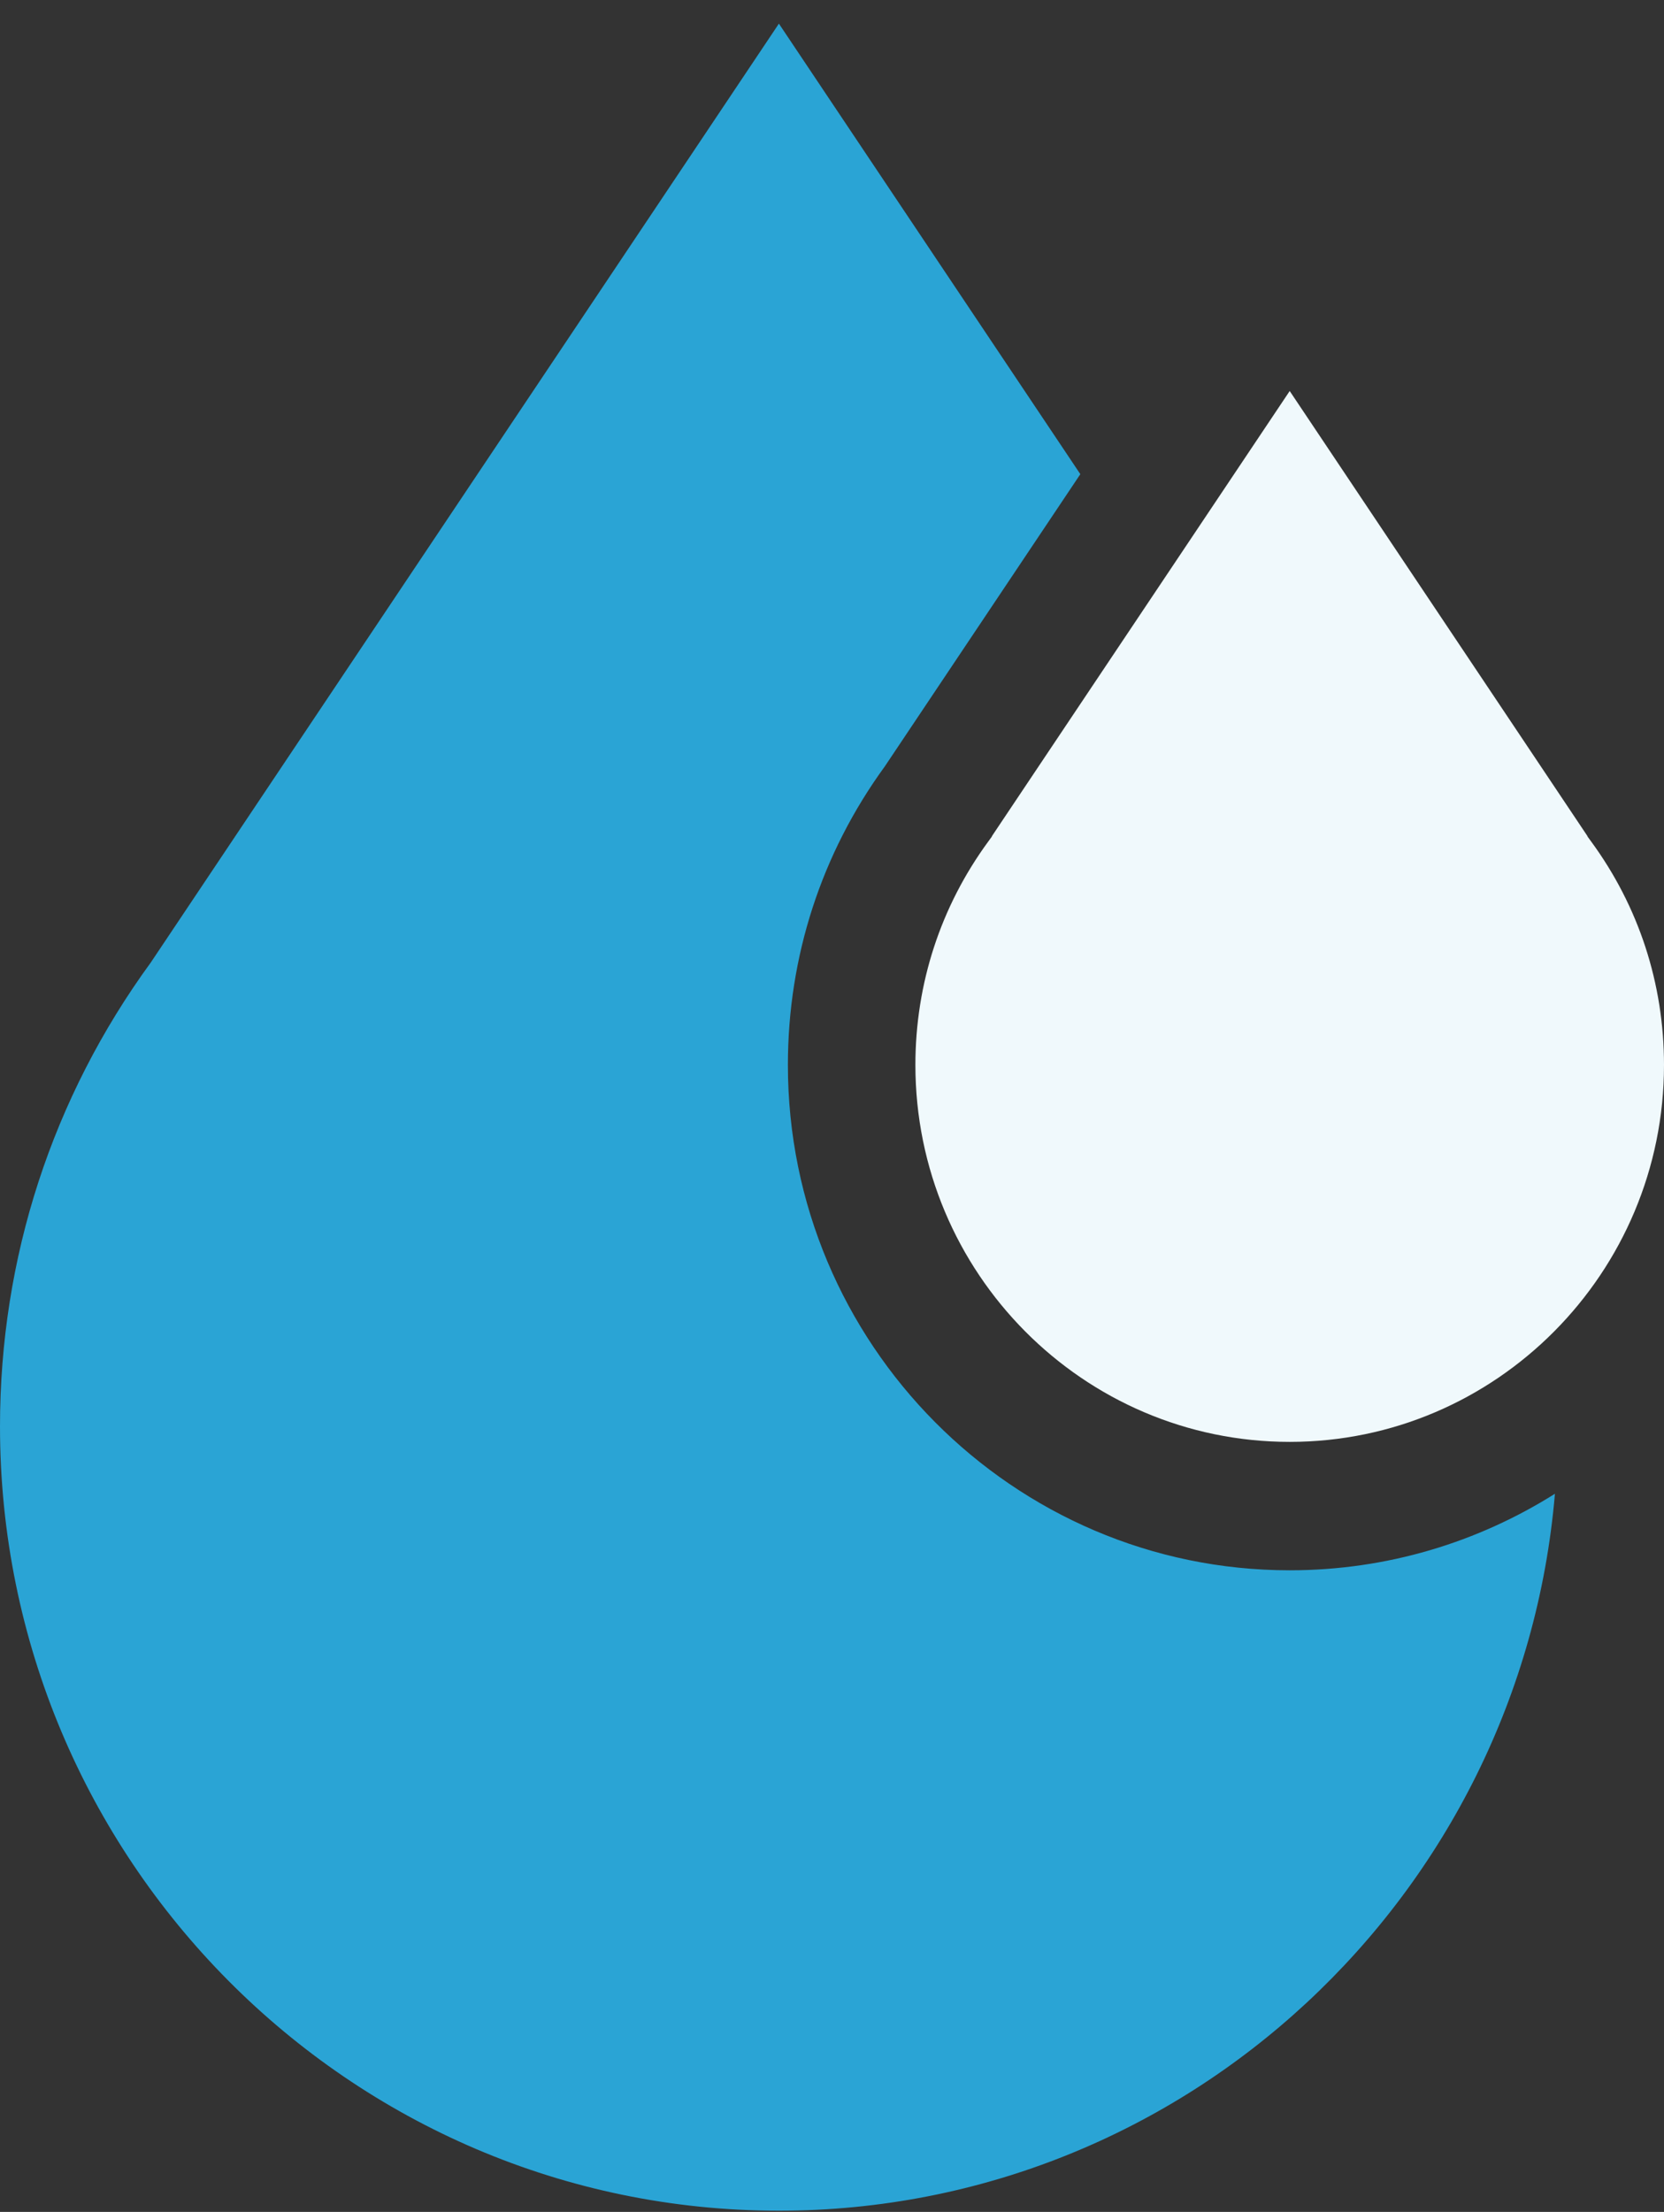
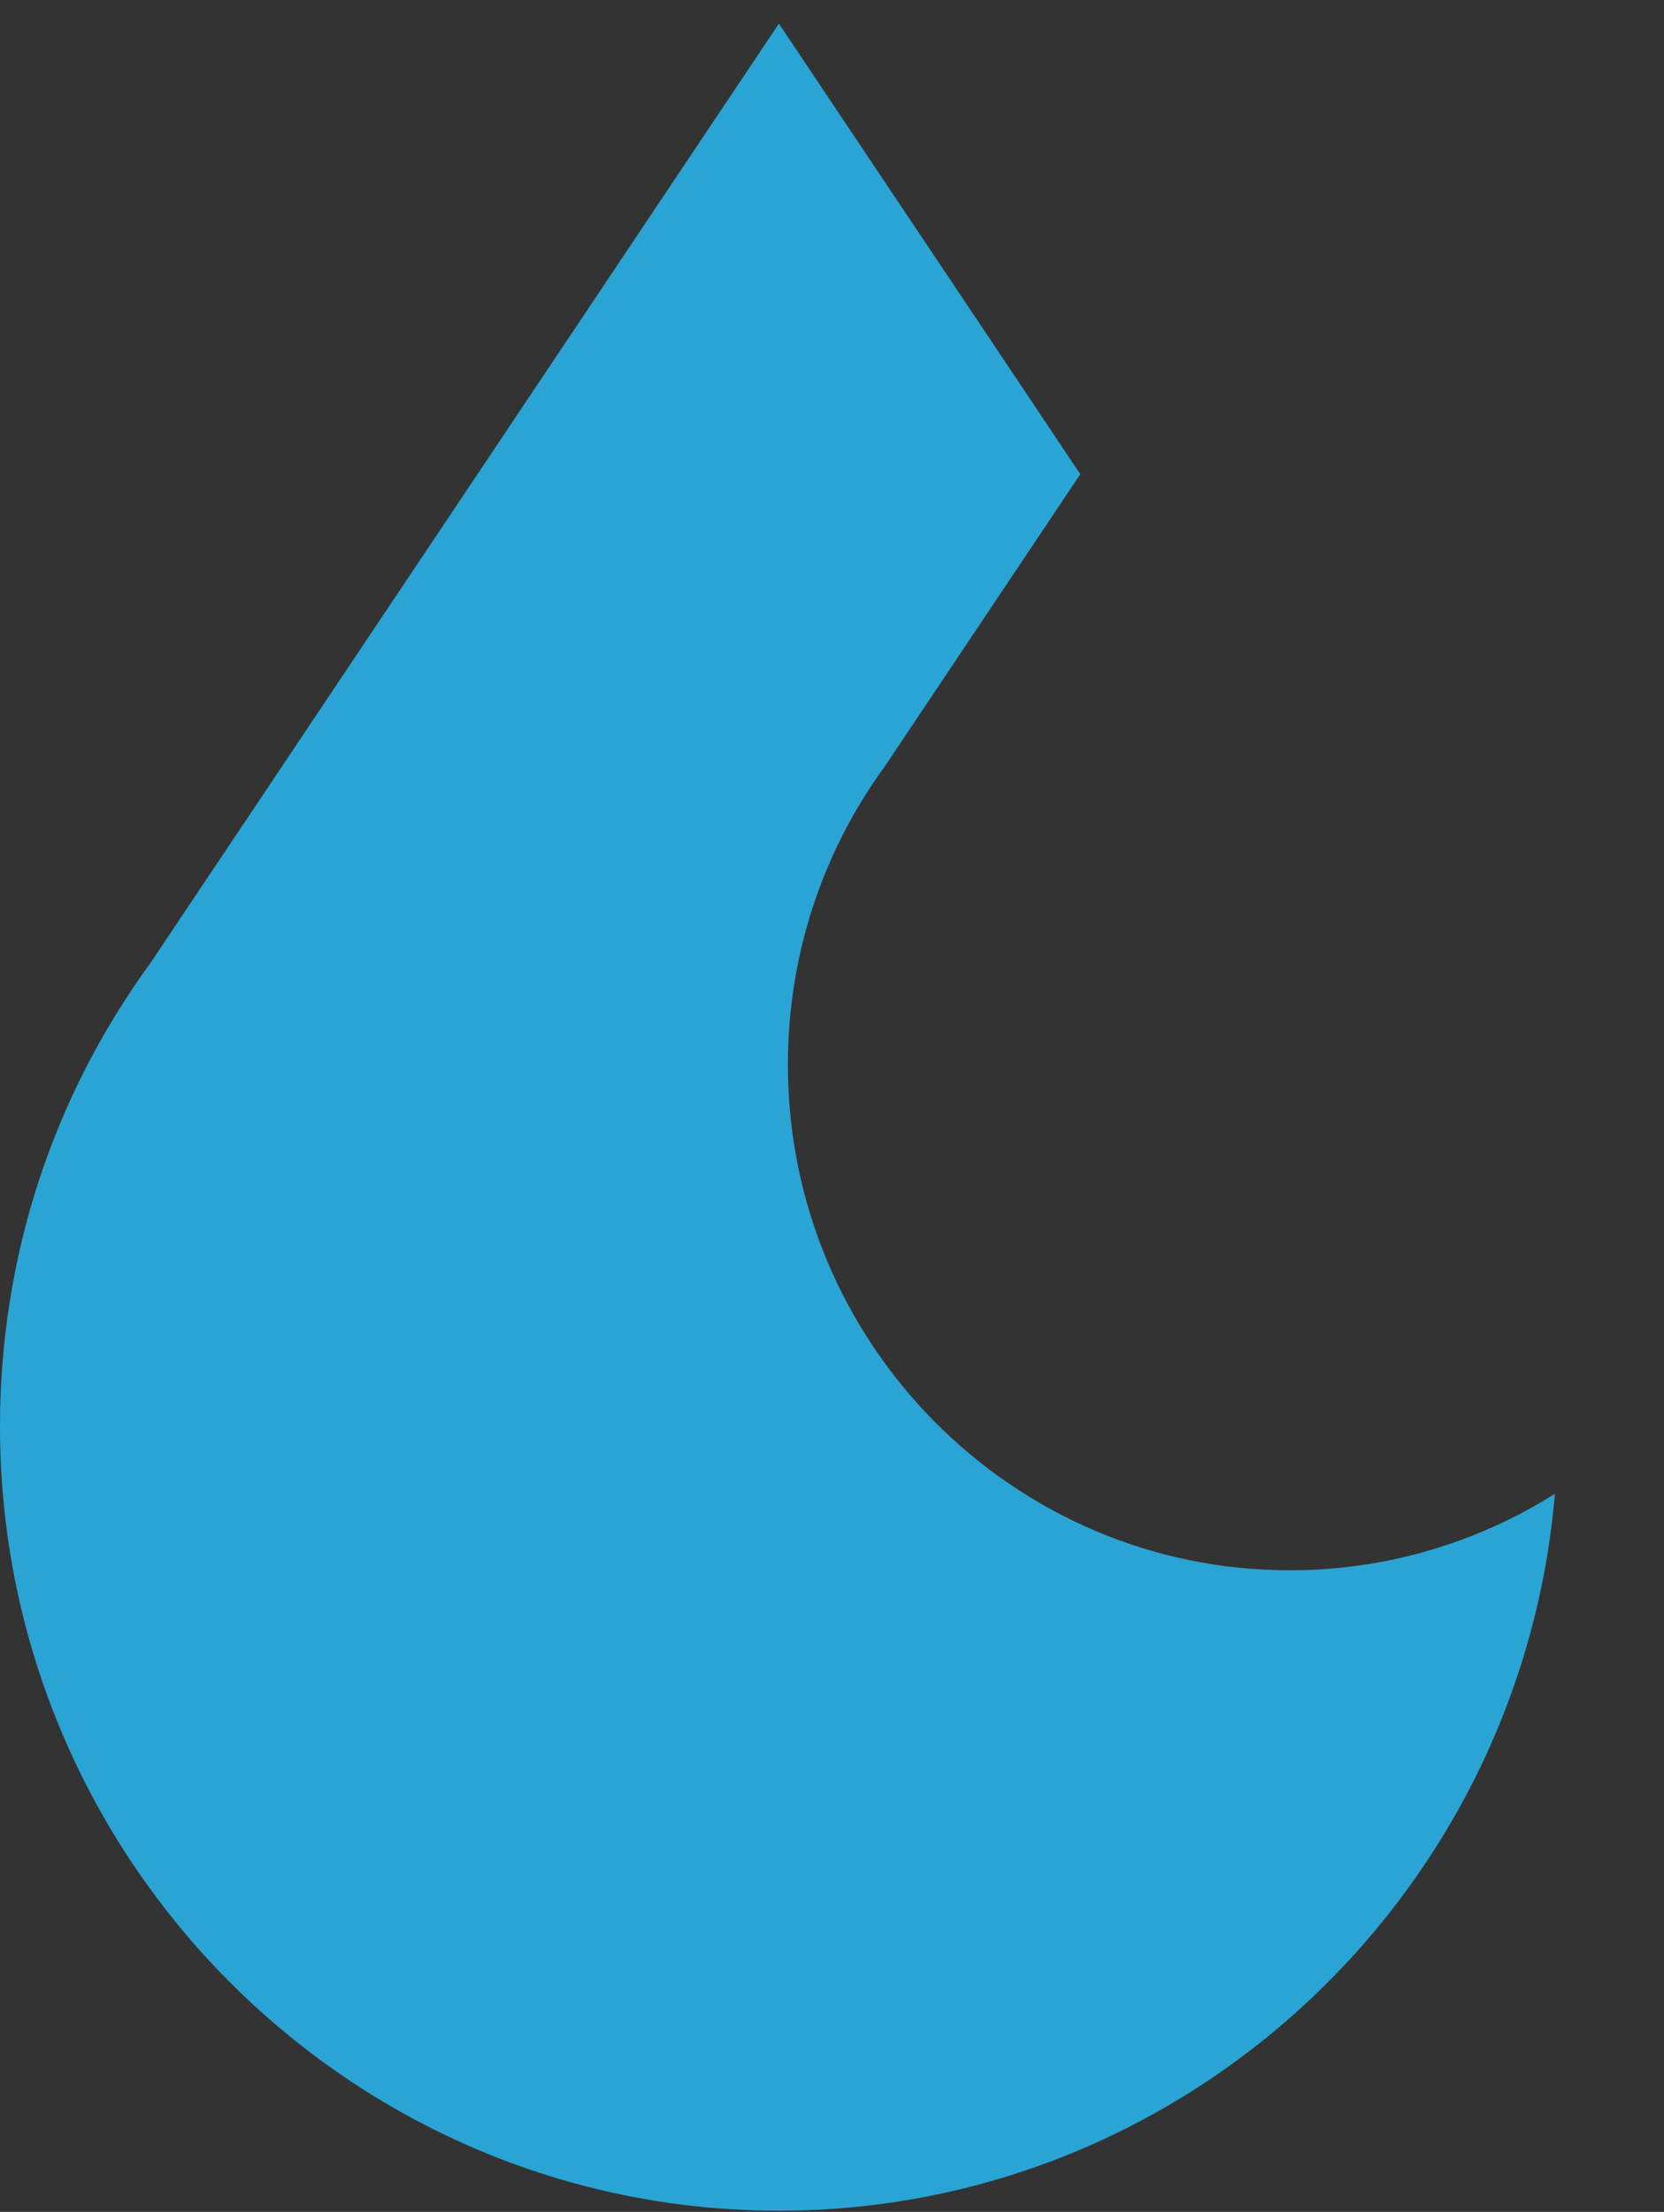
<svg xmlns="http://www.w3.org/2000/svg" width="67px" height="89px" viewBox="0 0 67 89" version="1.1">
  <rect x="0" y="0" width="67" height="89" fill="#333333" stroke="none" />
  <title>51BAAF0A-6DDC-424D-AC21-213C68932E10</title>
  <g id="Tech-propres" stroke="none" stroke-width="1" fill="none" fill-rule="evenodd">
    <g id="Technologies-propres" transform="translate(-1420, -2857)" fill-rule="nonzero">
      <g id="Bloc-Impact" transform="translate(374.642, 2662)">
        <g id="Group-6" transform="translate(0, 147.951)">
          <g id="INDICE-Copy-2" transform="translate(986.257, 0)">
            <g id="Eau" transform="translate(59.101, 48)">
-               <path d="M64.063,32.903 L63.931,32.723 L63.905,32.671 L51.929,14.782 L39.954,32.671 L39.929,32.721 L39.796,32.903 C37.874,35.522 36.858,38.633 36.858,41.9 C36.858,50.263 43.619,57.065 51.929,57.065 C60.239,57.065 67,50.262 67,41.9 C67,38.633 65.985,35.521 64.063,32.903 Z" id="Path" fill="#F0F9FC" />
              <path d="M51.93,62.232 C40.788,62.232 31.724,53.111 31.724,41.9 C31.724,37.542 33.073,33.39 35.626,29.887 L43.499,18.128 L31.362,0 L6.076,37.77 C2.101,43.214 0,49.669 0,56.442 C0,73.843 14.069,88 31.363,88 C47.748,88 61.237,75.29 62.608,59.153 C59.508,61.103 55.848,62.232 51.93,62.232 Z" id="Path" fill="#2AA4D5" />
            </g>
          </g>
        </g>
      </g>
    </g>
  </g>
</svg>